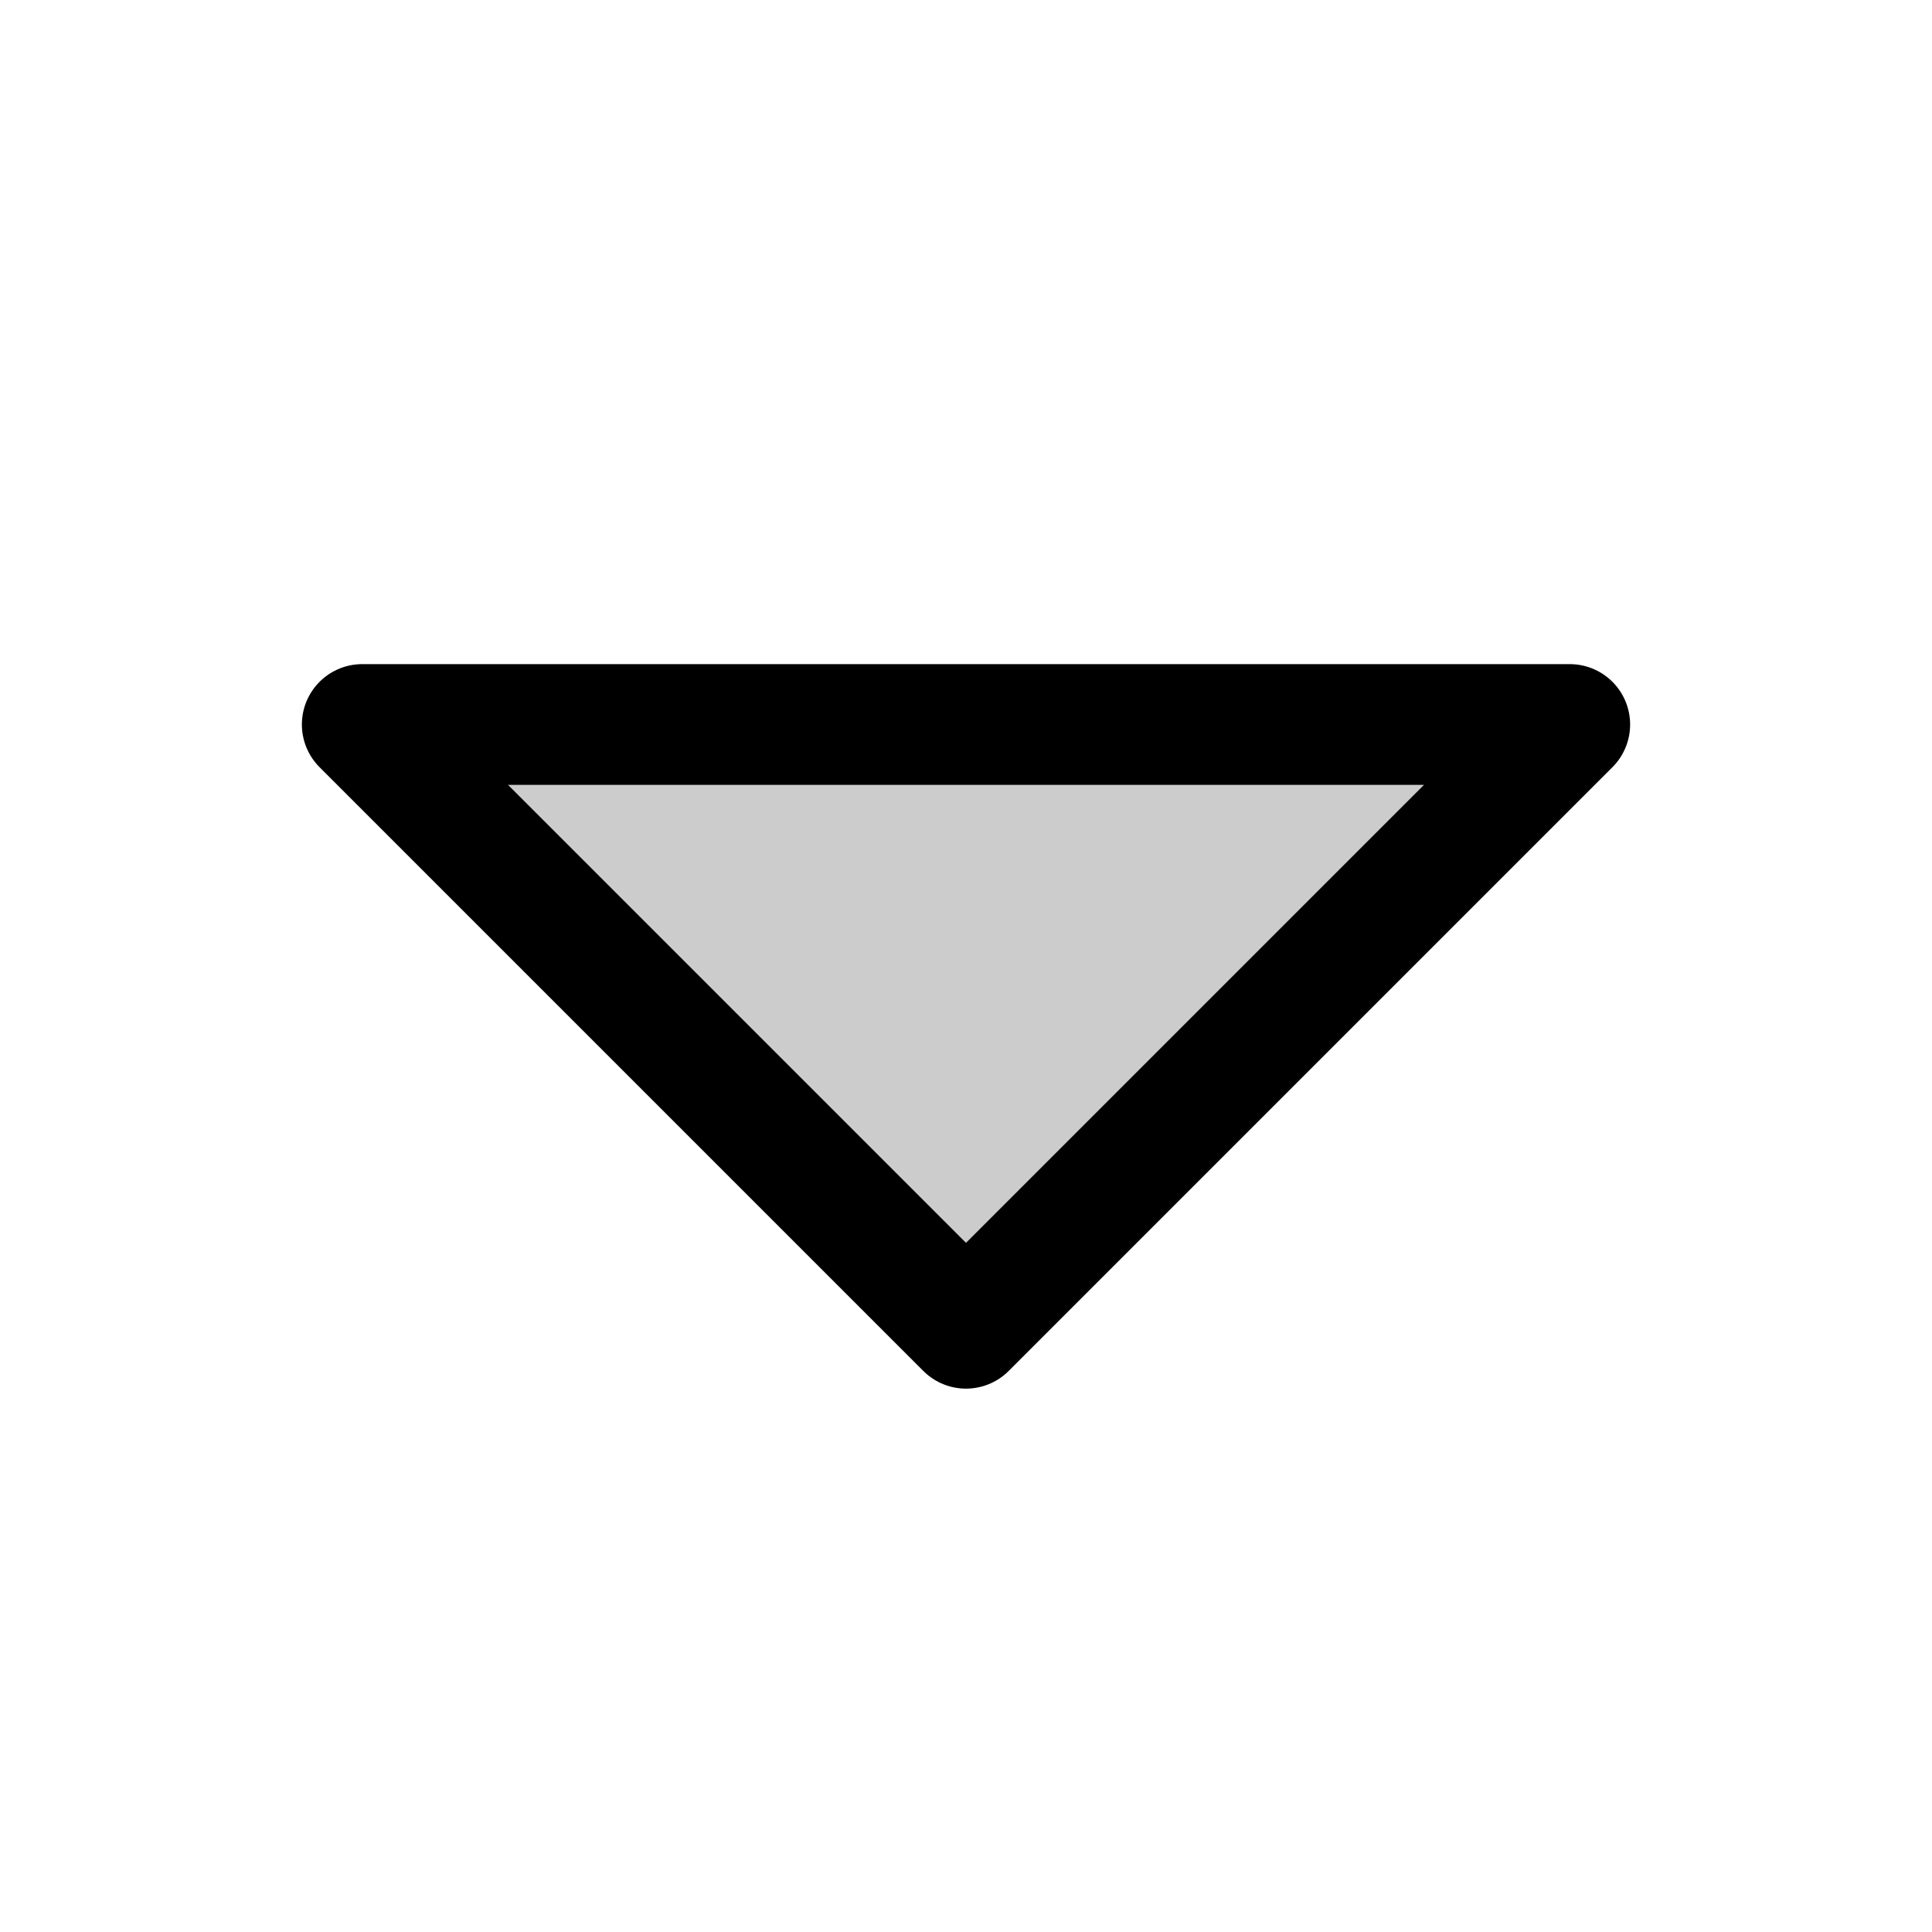
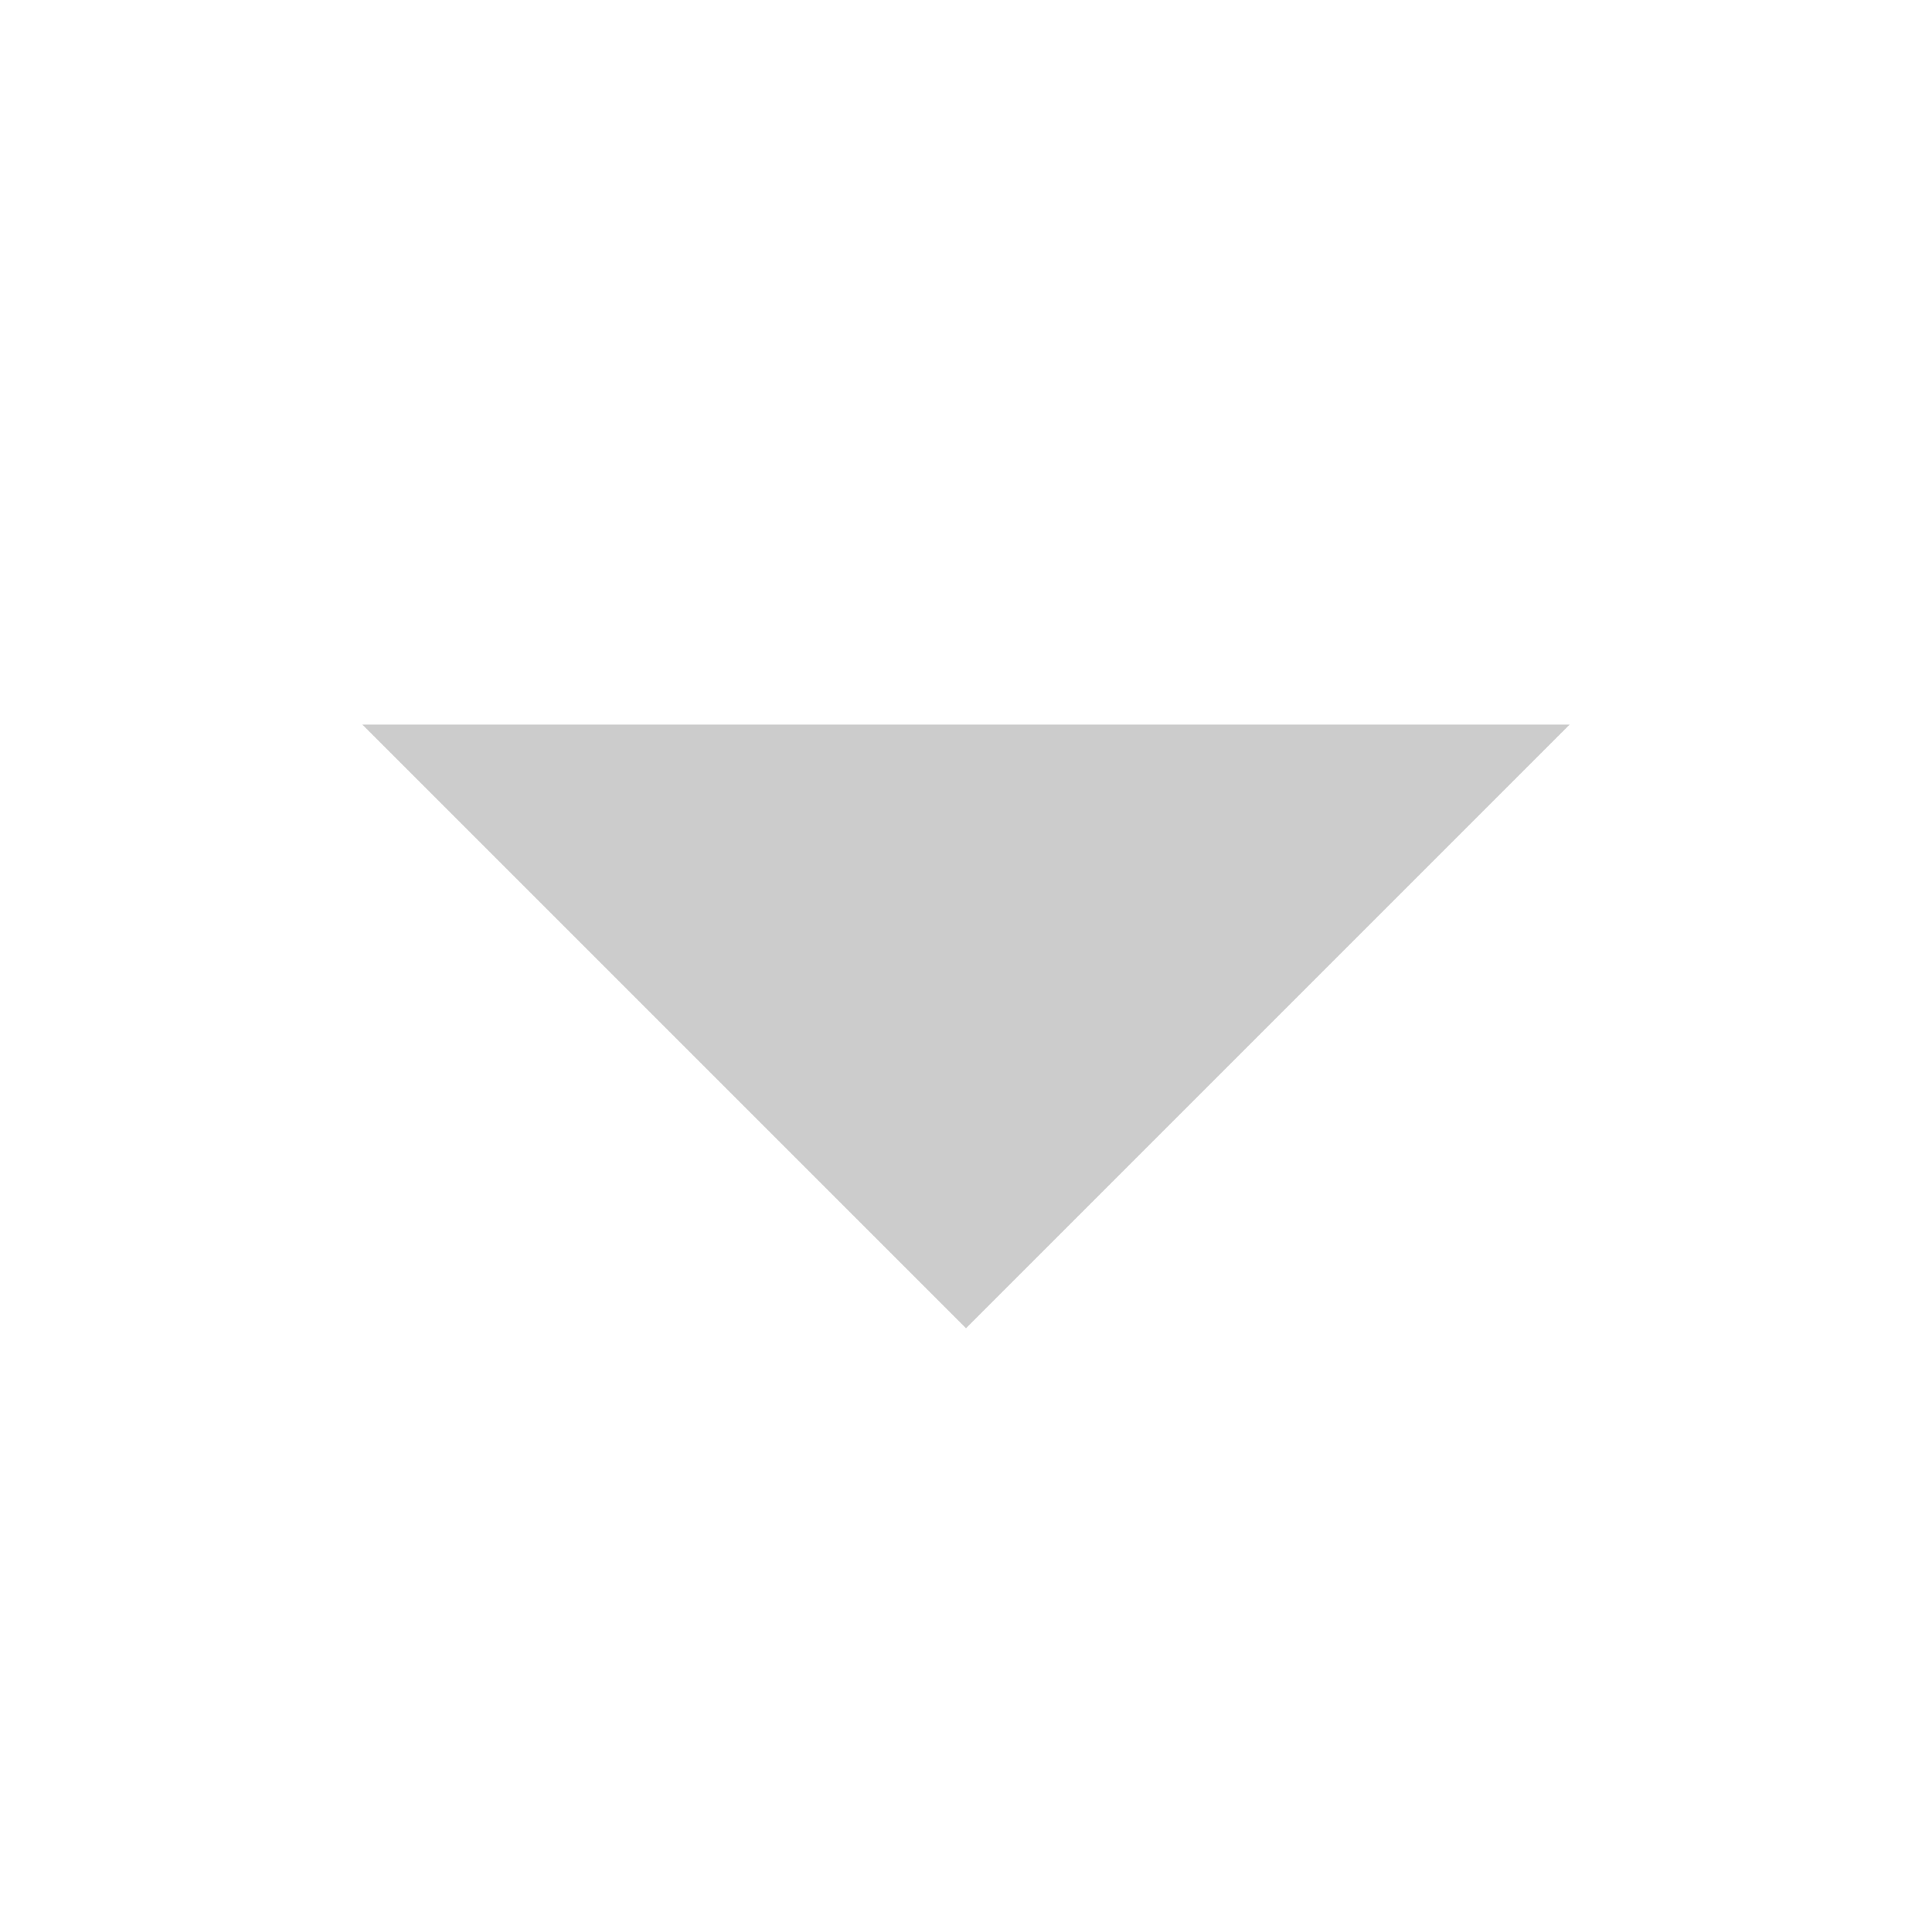
<svg xmlns="http://www.w3.org/2000/svg" viewBox="0 0 256 256">
-   <rect width="256" height="256" fill="none" />
  <polygon points="208 96 128 176 48 96 208 96" opacity="0.2" />
-   <polygon points="208 96 128 176 48 96 208 96" fill="none" stroke="#000" stroke-linecap="round" stroke-linejoin="round" stroke-width="16" />
</svg>